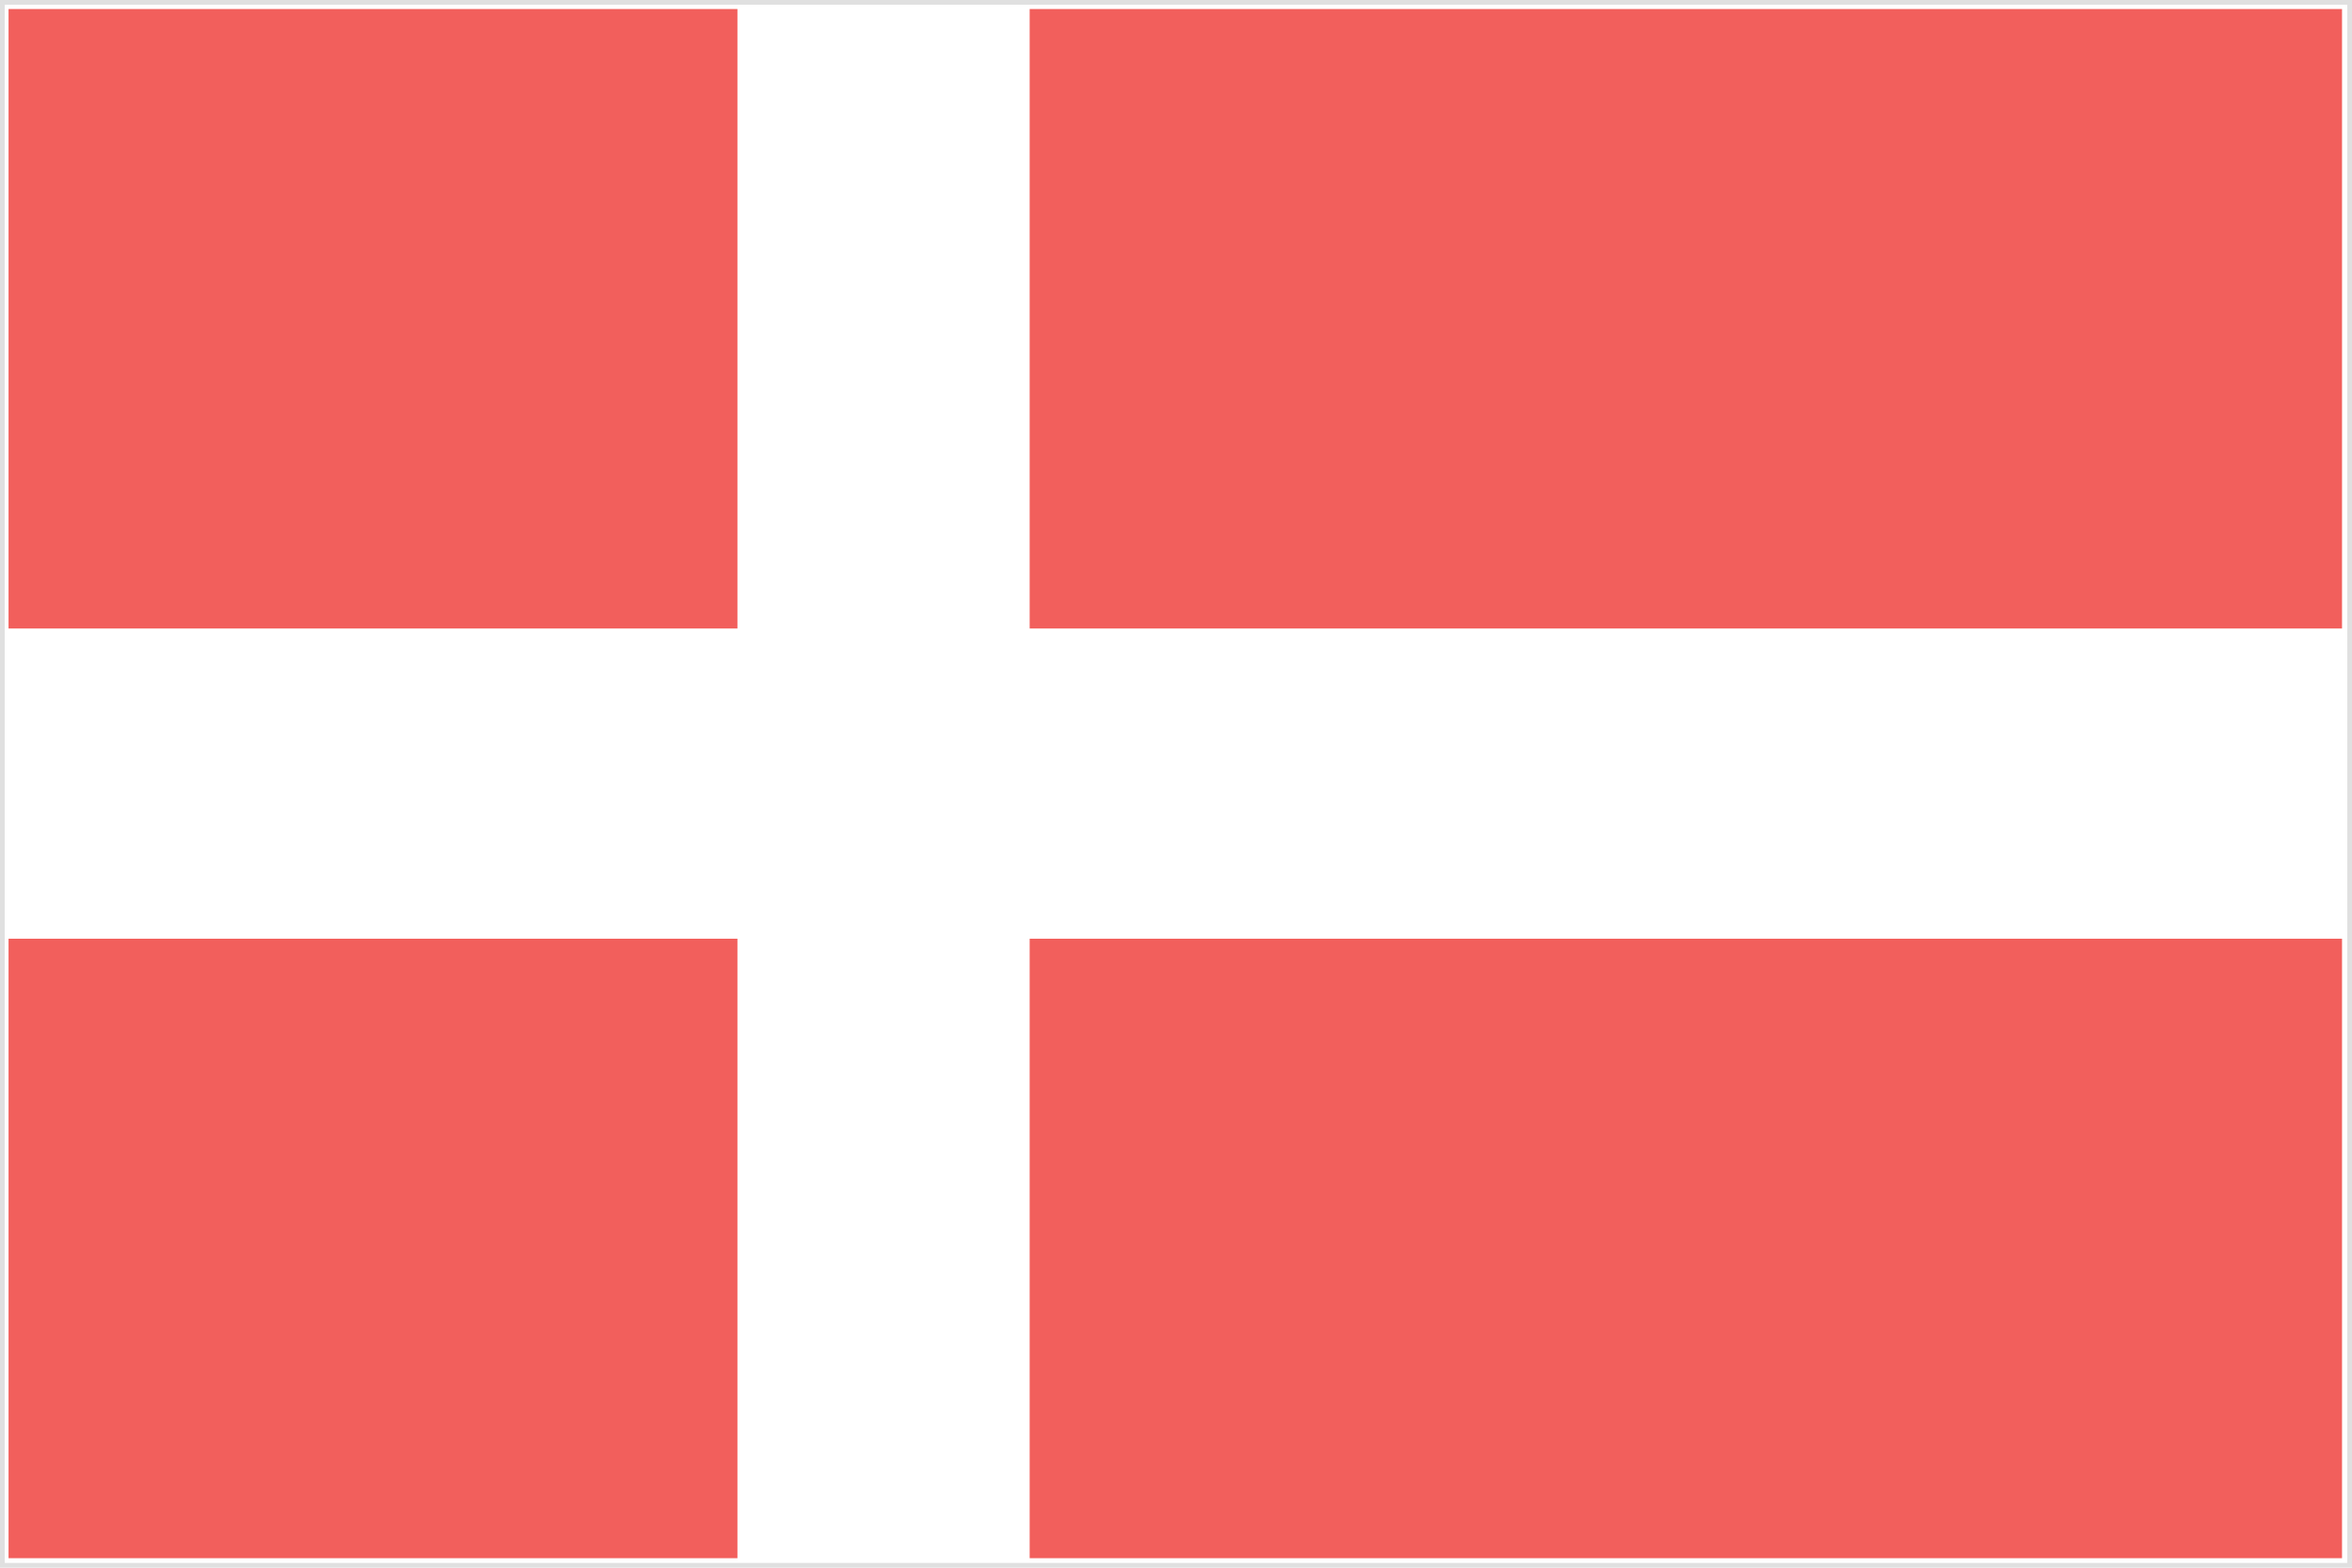
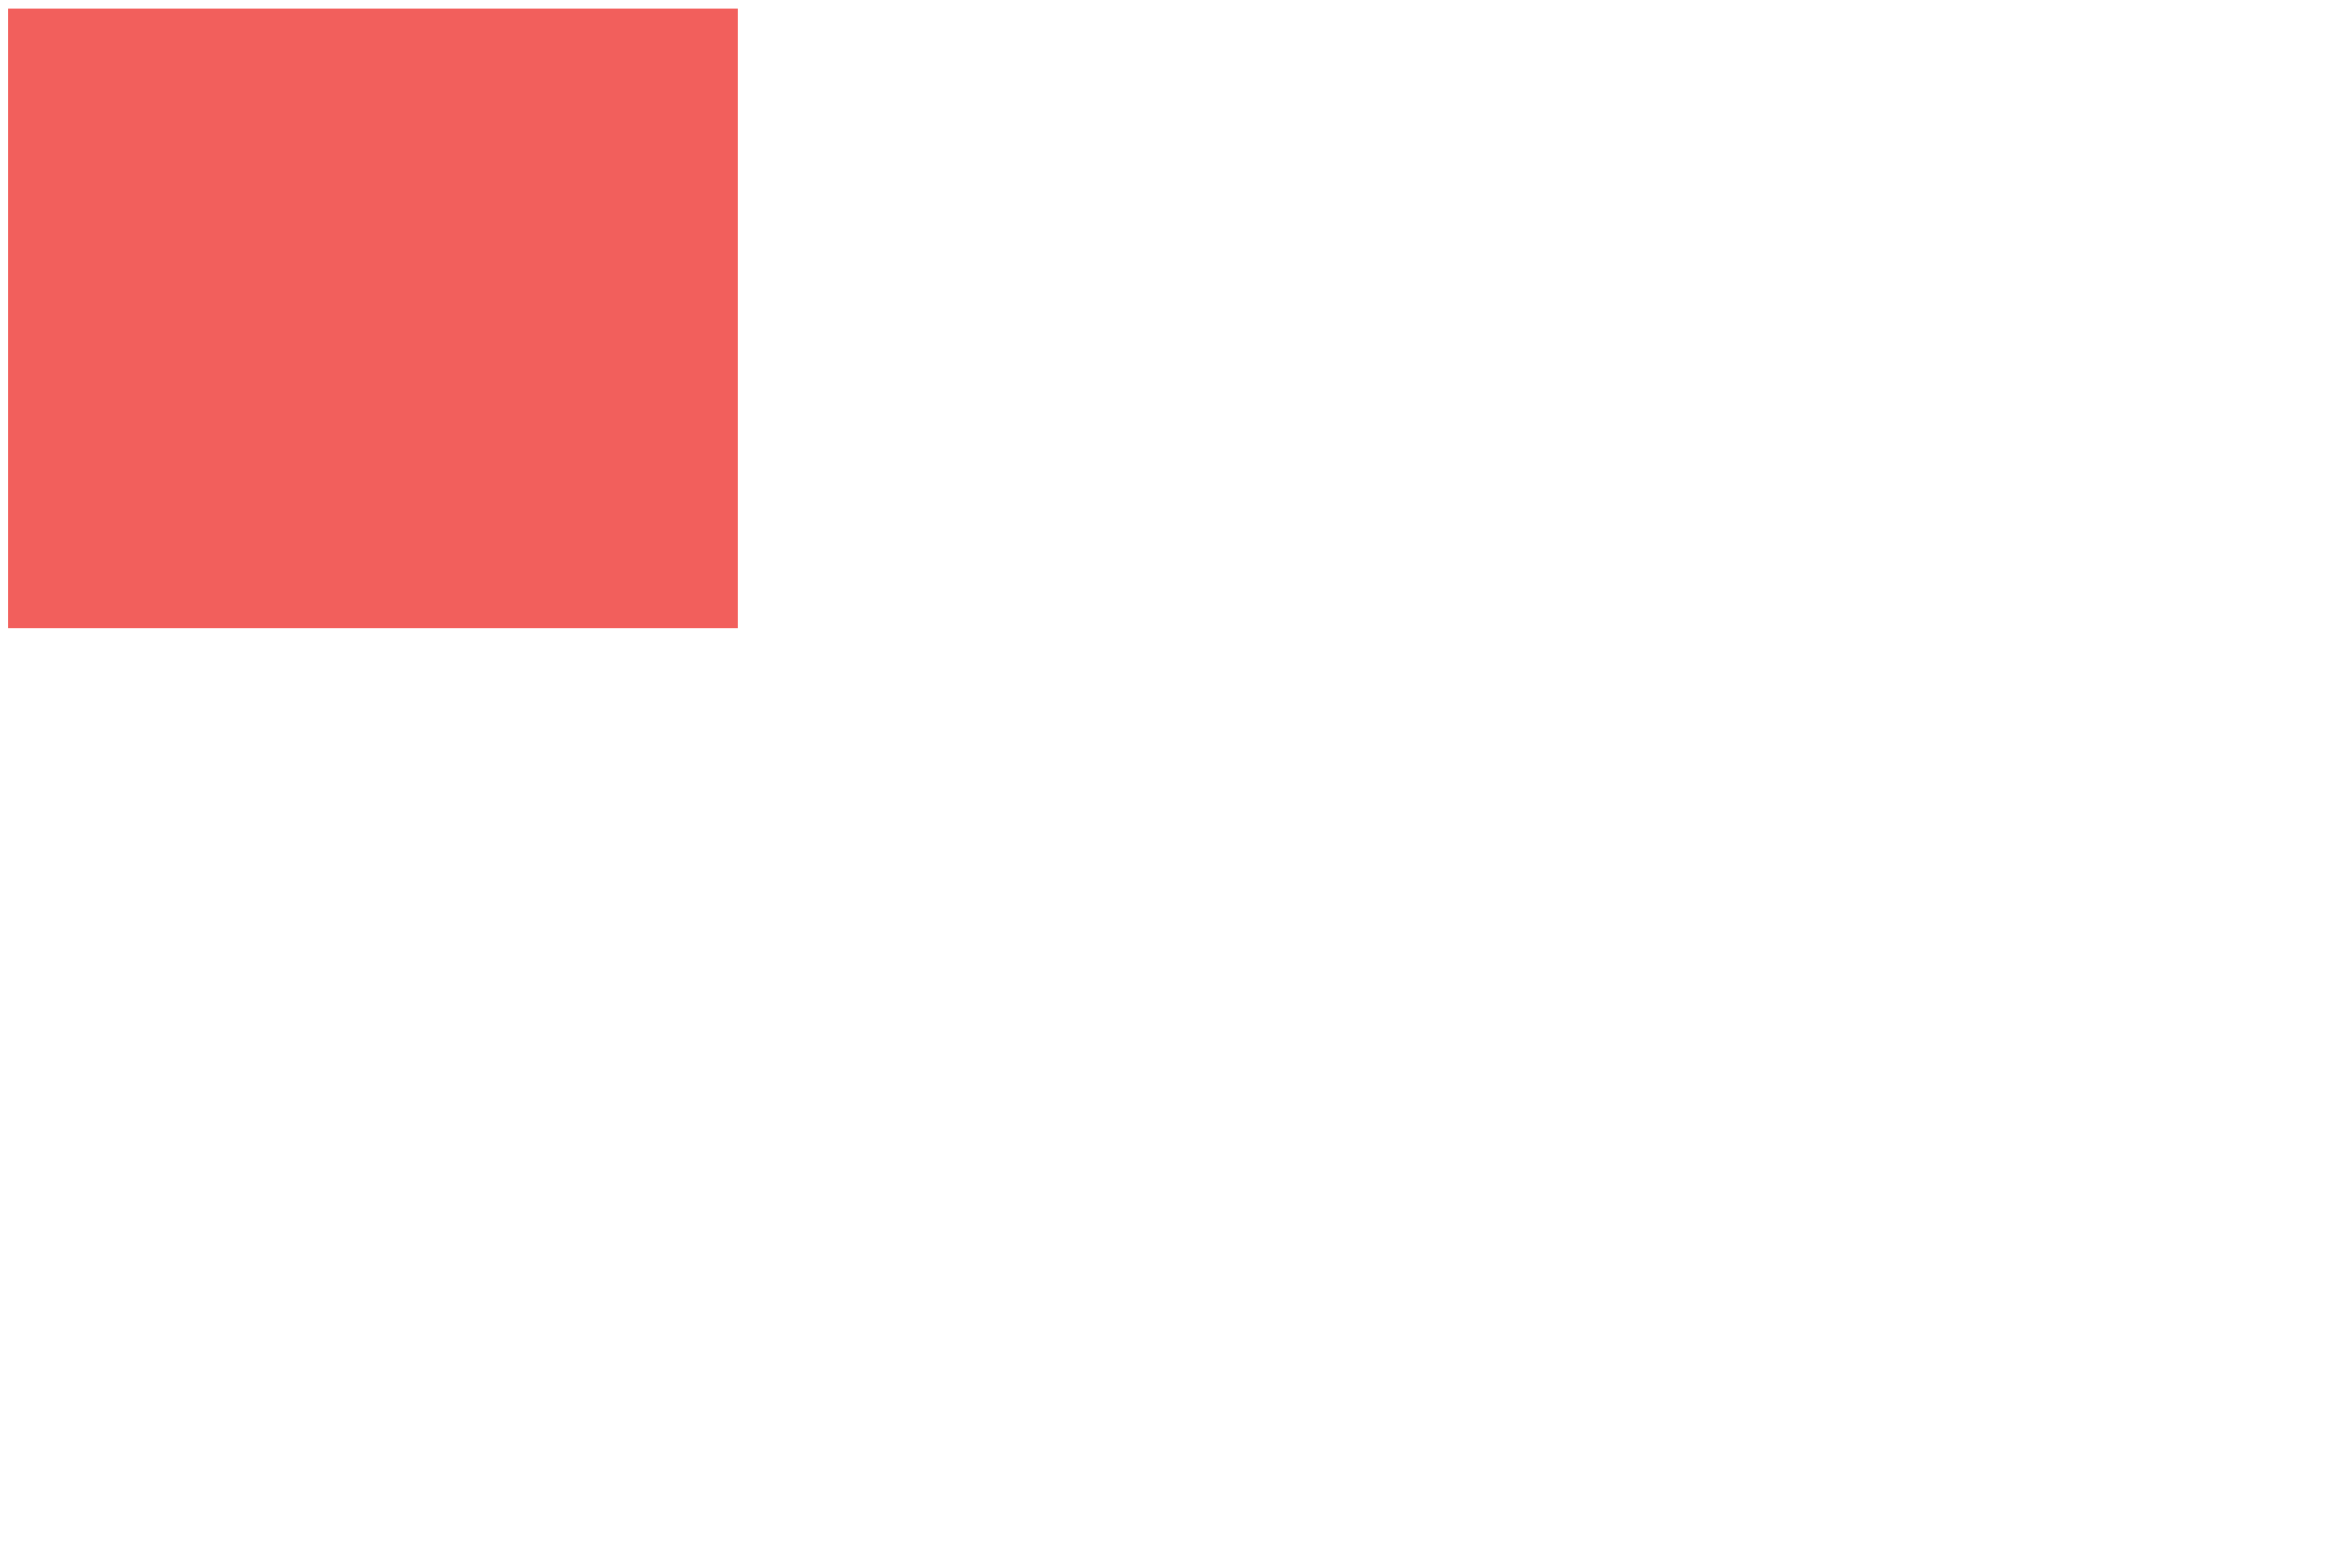
<svg xmlns="http://www.w3.org/2000/svg" version="1.1" id="Capa_1" x="0px" y="0px" width="495px" height="330px" viewBox="-106.5 116 495 330" style="enable-background:new -106.5 116 495 330;" xml:space="preserve">
  <style type="text/css">
	.st0{fill:#F25F5C;}
	.st1{fill:#E0E0E0;}
</style>
  <g>
    <g>
-       <rect x="-104.7" y="313.6" class="st0" width="153.4" height="130.4" />
      <rect x="-104.7" y="117.9" class="st0" width="153.4" height="130.4" />
-       <rect x="110.2" y="313.6" class="st0" width="276.2" height="130.4" />
-       <rect x="110.2" y="117.9" class="st0" width="276.2" height="130.4" />
    </g>
    <g>
-       <path class="st1" d="M387.5,117v328h-493V117H387.5 M388.5,116h-495v330h495V116L388.5,116z" />
-     </g>
+       </g>
  </g>
</svg>